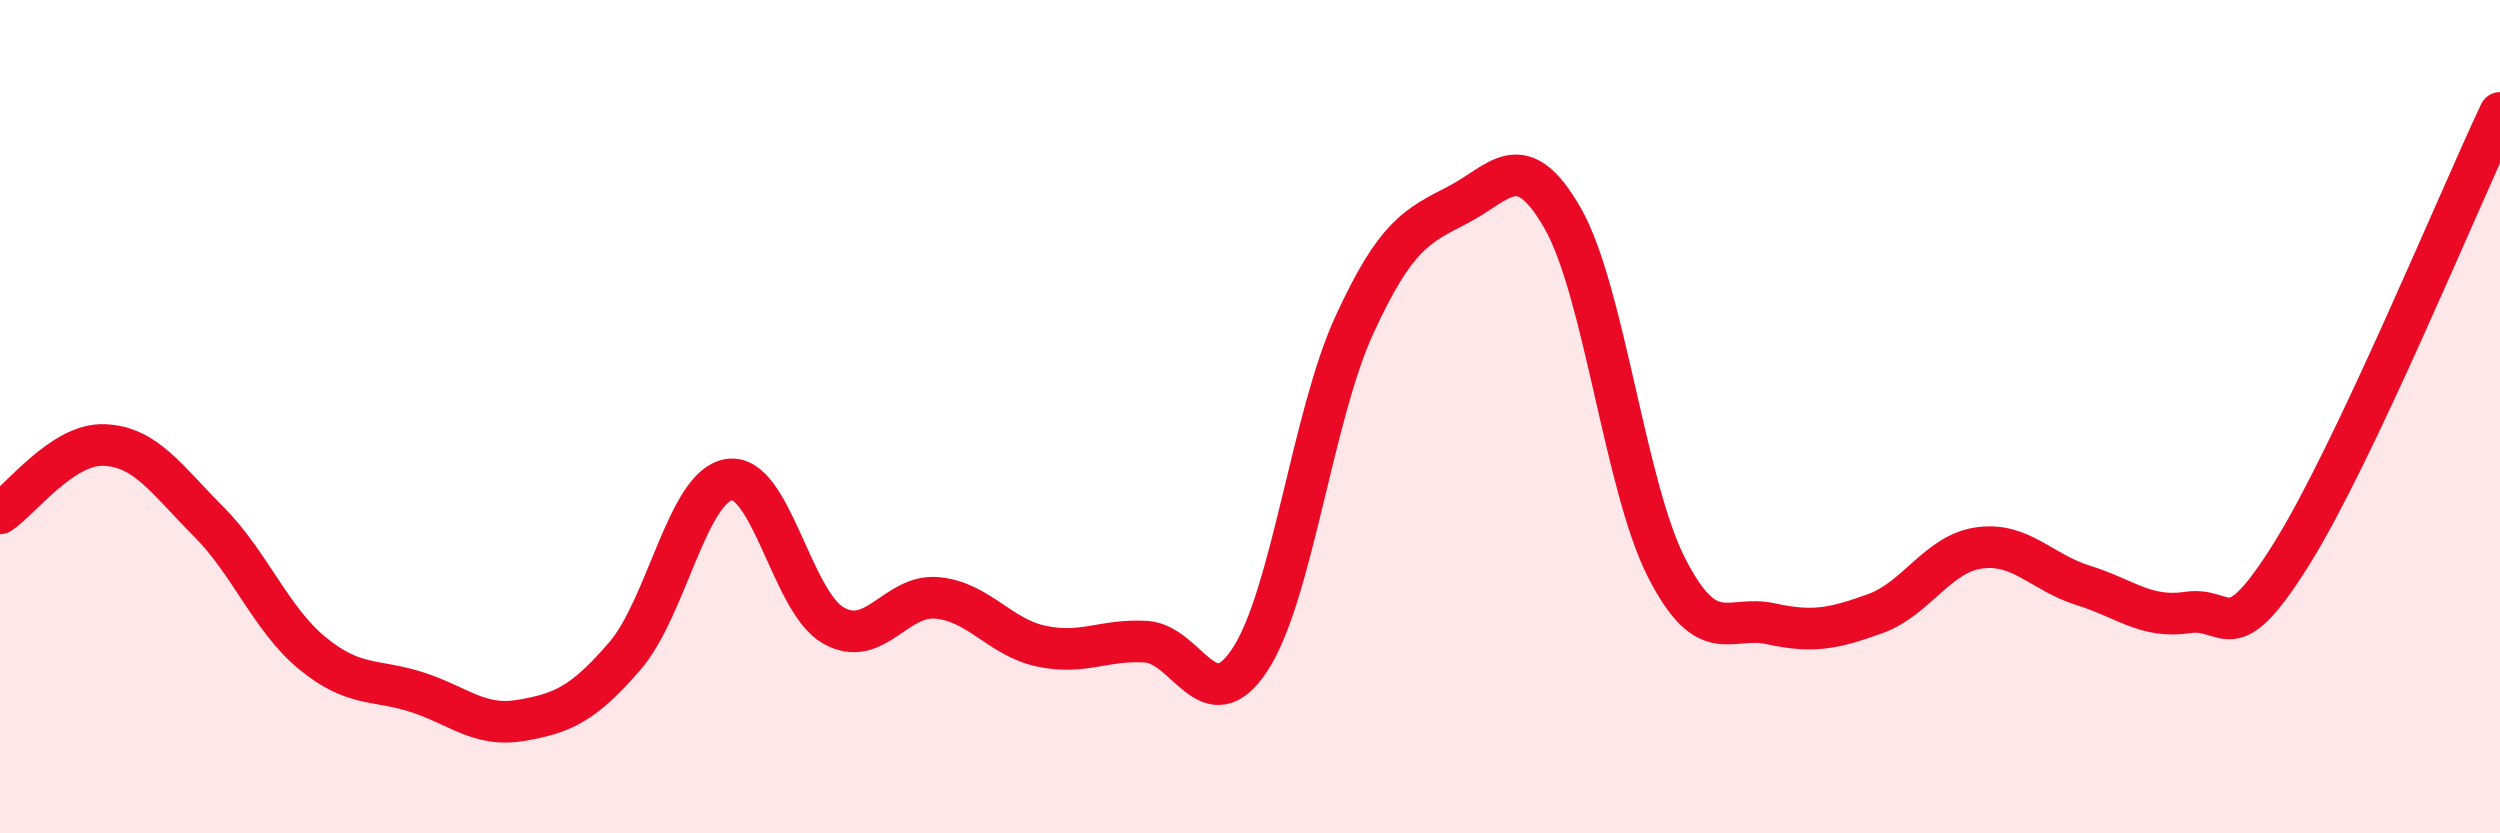
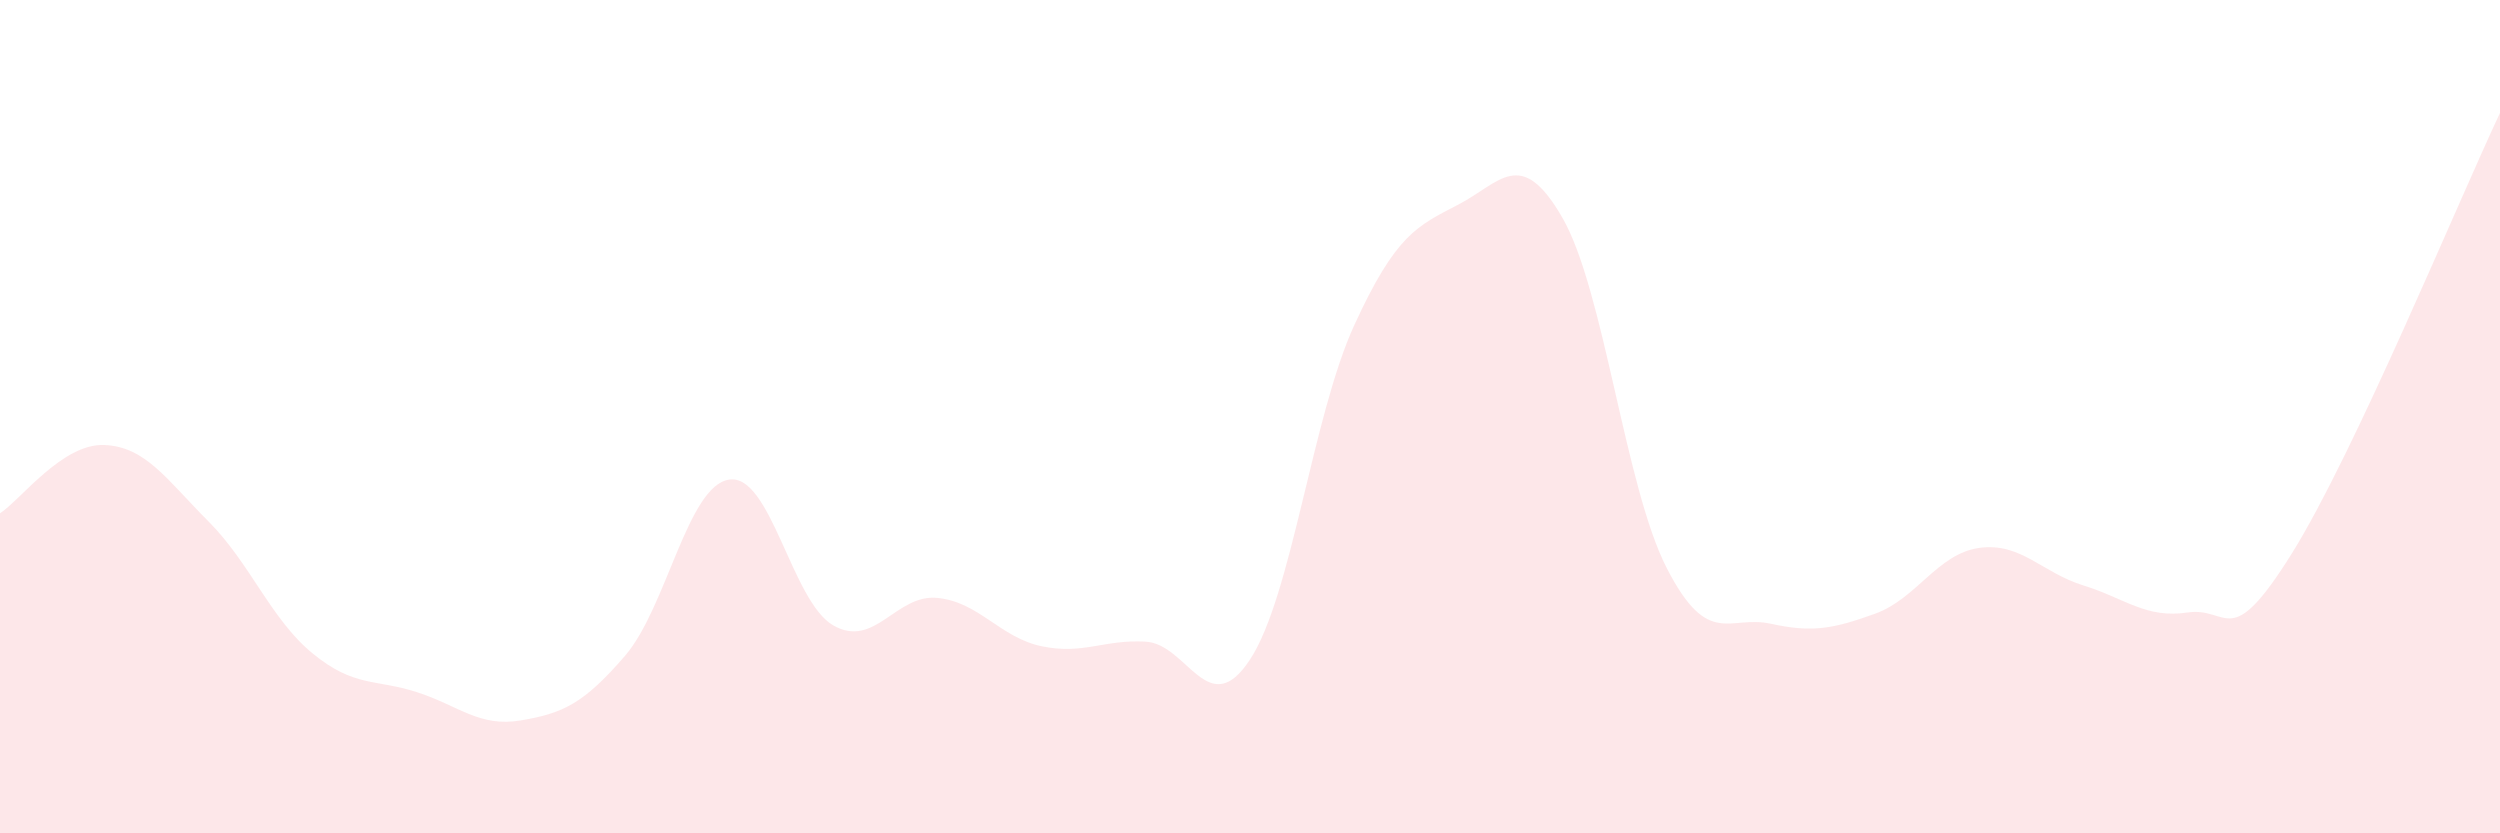
<svg xmlns="http://www.w3.org/2000/svg" width="60" height="20" viewBox="0 0 60 20">
  <path d="M 0,12.32 C 0.5,11.99 1.5,10.64 2.5,10.68 C 3.5,10.72 4,11.51 5,12.51 C 6,13.51 6.5,14.86 7.5,15.68 C 8.5,16.5 9,16.29 10,16.61 C 11,16.93 11.5,17.46 12.5,17.29 C 13.5,17.12 14,16.9 15,15.74 C 16,14.58 16.5,11.66 17.5,11.51 C 18.5,11.36 19,14.44 20,15.01 C 21,15.58 21.5,14.25 22.5,14.35 C 23.5,14.45 24,15.3 25,15.51 C 26,15.72 26.5,15.34 27.5,15.4 C 28.5,15.46 29,17.35 30,15.83 C 31,14.31 31.5,9.99 32.5,7.81 C 33.5,5.63 34,5.43 35,4.91 C 36,4.39 36.5,3.49 37.5,5.23 C 38.5,6.97 39,11.68 40,13.63 C 41,15.58 41.5,14.75 42.5,14.97 C 43.5,15.19 44,15.09 45,14.73 C 46,14.37 46.5,13.29 47.5,13.15 C 48.5,13.01 49,13.74 50,14.05 C 51,14.36 51.5,14.85 52.5,14.7 C 53.5,14.55 53.5,15.69 55,13.29 C 56.5,10.89 59,4.83 60,2.71L60 20L0 20Z" fill="#EB0A25" opacity="0.1" stroke-linecap="round" stroke-linejoin="round" />
-   <path d="M 0,12.32 C 0.5,11.99 1.5,10.64 2.5,10.68 C 3.5,10.72 4,11.51 5,12.51 C 6,13.51 6.5,14.86 7.5,15.68 C 8.5,16.5 9,16.29 10,16.61 C 11,16.93 11.5,17.46 12.5,17.29 C 13.5,17.12 14,16.9 15,15.74 C 16,14.58 16.5,11.66 17.5,11.51 C 18.5,11.36 19,14.44 20,15.01 C 21,15.58 21.5,14.25 22.5,14.35 C 23.5,14.45 24,15.3 25,15.51 C 26,15.72 26.5,15.34 27.5,15.4 C 28.5,15.46 29,17.35 30,15.83 C 31,14.31 31.5,9.99 32.5,7.81 C 33.5,5.63 34,5.43 35,4.91 C 36,4.39 36.5,3.49 37.5,5.23 C 38.5,6.97 39,11.68 40,13.63 C 41,15.58 41.5,14.75 42.5,14.97 C 43.5,15.19 44,15.09 45,14.73 C 46,14.37 46.5,13.29 47.5,13.15 C 48.5,13.01 49,13.74 50,14.05 C 51,14.36 51.5,14.85 52.5,14.7 C 53.5,14.55 53.5,15.69 55,13.29 C 56.5,10.89 59,4.83 60,2.71" stroke="#EB0A25" stroke-width="1" fill="none" stroke-linecap="round" stroke-linejoin="round" />
</svg>